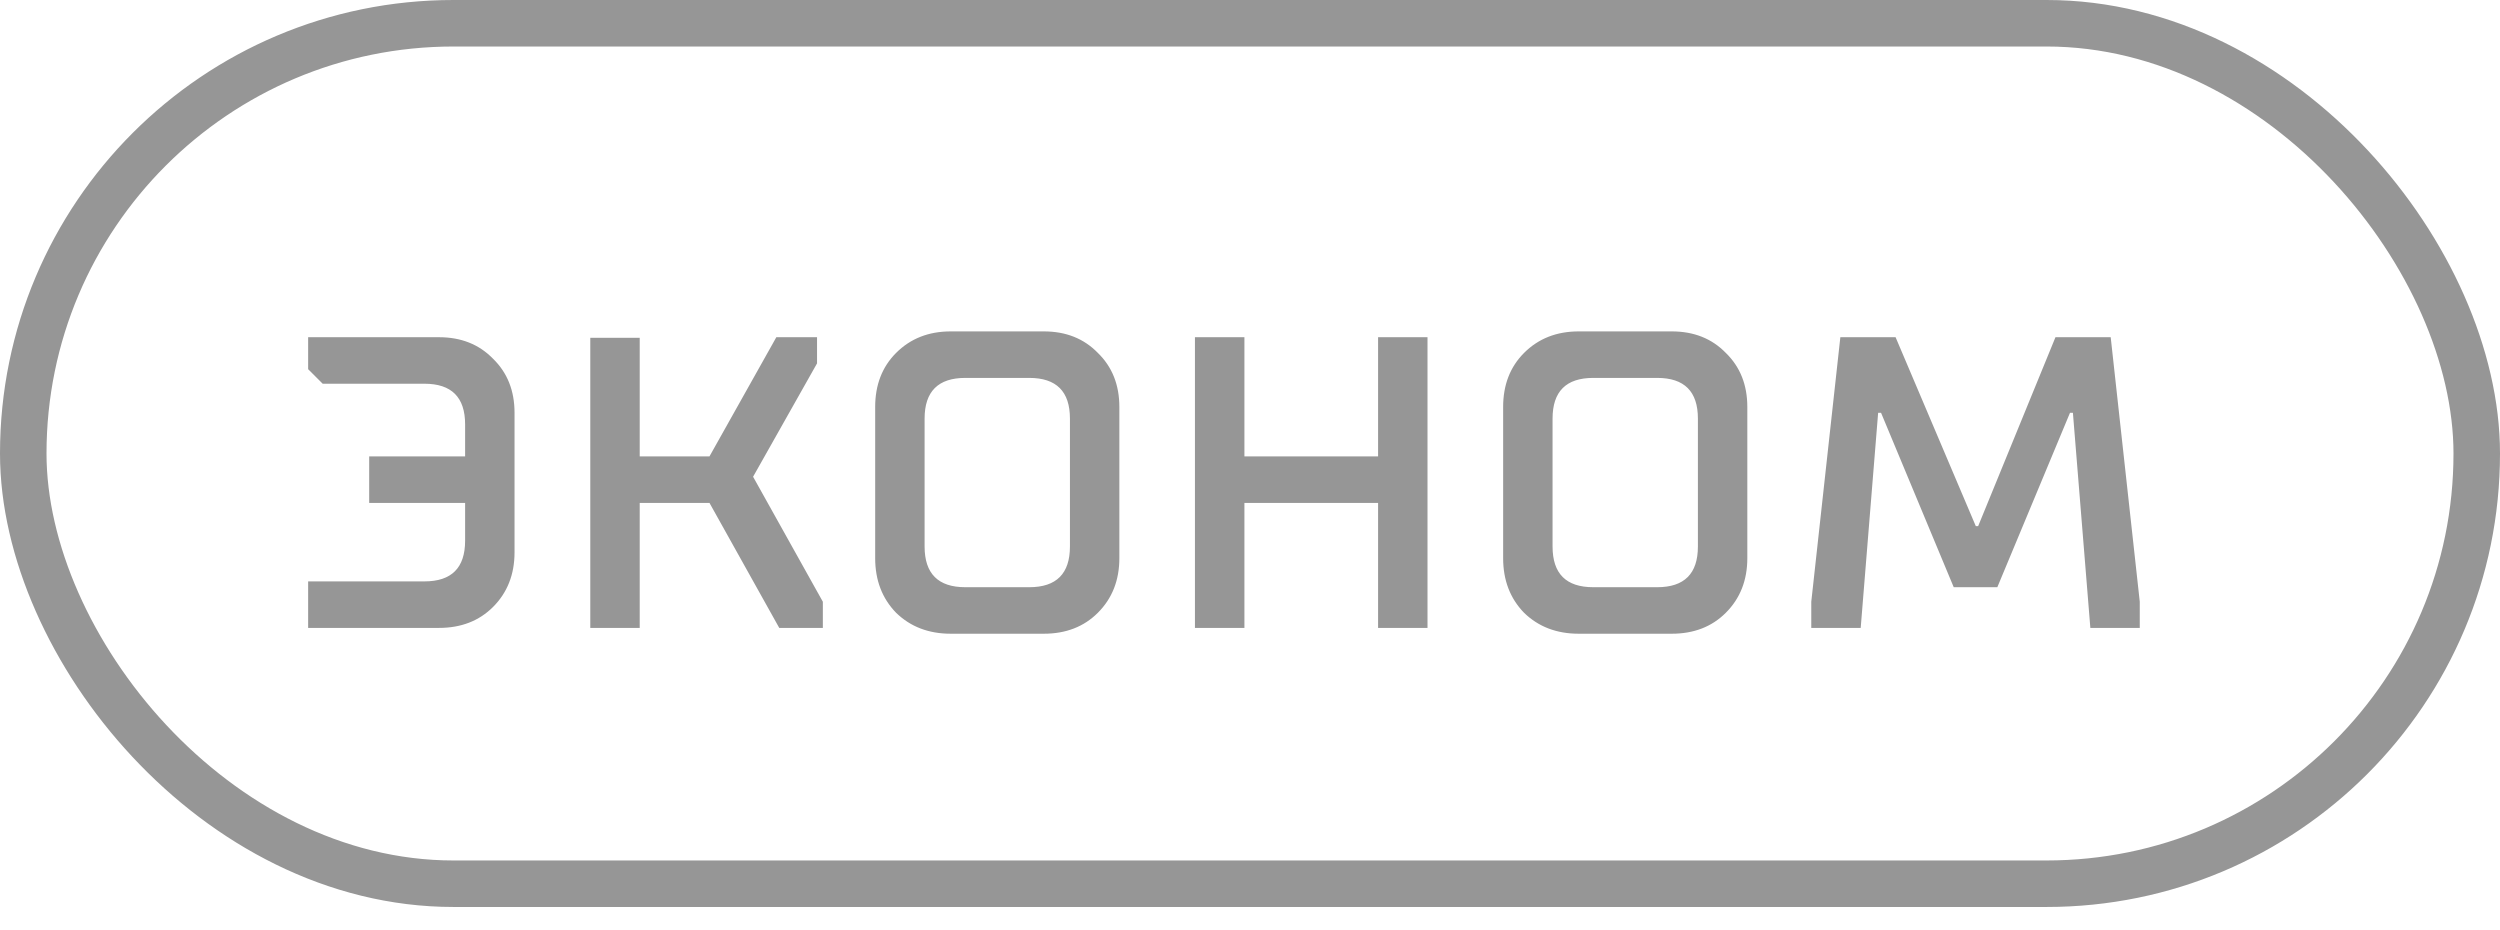
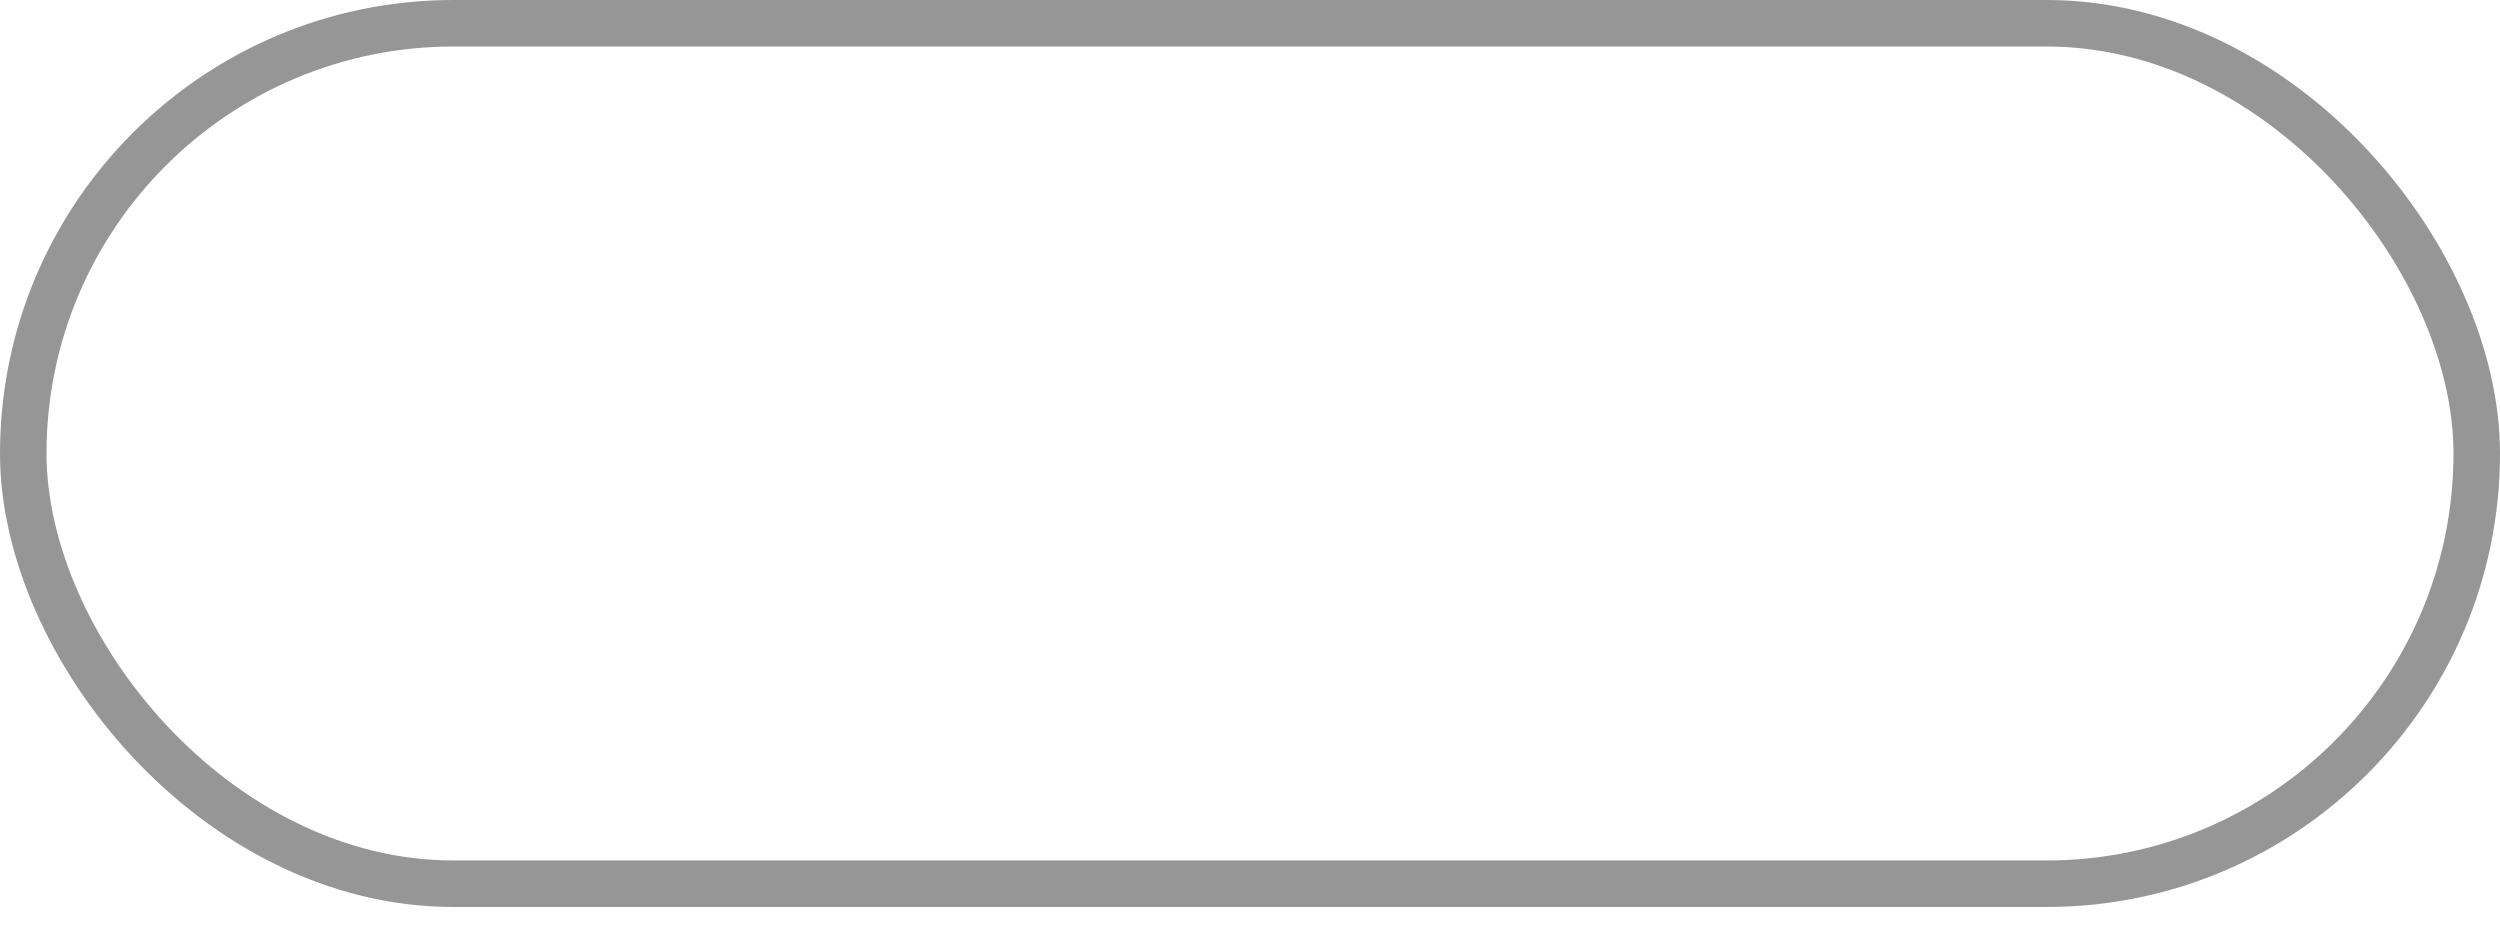
<svg xmlns="http://www.w3.org/2000/svg" width="43" height="16" viewBox="0 0 43 16" fill="none">
-   <path d="M5.3 10.8V10H7.3C7.767 10 8 9.767 8 9.3V8.65H6.35V7.85H8V7.3C8 6.833 7.767 6.6 7.3 6.6H5.55L5.3 6.35V5.8H7.55C7.93 5.8 8.24 5.923 8.48 6.17C8.727 6.41 8.85 6.72 8.85 7.1V9.5C8.85 9.88 8.727 10.193 8.48 10.44C8.24 10.68 7.93 10.8 7.55 10.8H5.3ZM10.153 10.8V5.81H11.003V7.85H12.203L13.353 5.8H14.053V6.25L12.953 8.2L14.153 10.35V10.8H13.403L12.203 8.65H11.003V10.8H10.153ZM15.053 9.6V7C15.053 6.62 15.173 6.31 15.413 6.07C15.66 5.823 15.973 5.7 16.353 5.7H17.953C18.333 5.7 18.643 5.823 18.883 6.07C19.13 6.31 19.253 6.62 19.253 7V9.6C19.253 9.98 19.13 10.293 18.883 10.54C18.643 10.78 18.333 10.9 17.953 10.9H16.353C15.973 10.9 15.66 10.78 15.413 10.54C15.173 10.293 15.053 9.98 15.053 9.6ZM16.603 10.1H17.703C18.17 10.1 18.403 9.867 18.403 9.4V7.2C18.403 6.733 18.17 6.5 17.703 6.5H16.603C16.137 6.5 15.903 6.733 15.903 7.2V9.4C15.903 9.867 16.137 10.1 16.603 10.1ZM20.553 10.8V5.8H21.404V7.85H23.703V5.8H24.553V10.8H23.703V8.65H21.404V10.8H20.553ZM25.854 9.6V7C25.854 6.62 25.974 6.31 26.214 6.07C26.461 5.823 26.774 5.7 27.154 5.7H28.754C29.134 5.7 29.444 5.823 29.684 6.07C29.931 6.31 30.054 6.62 30.054 7V9.6C30.054 9.98 29.931 10.293 29.684 10.54C29.444 10.78 29.134 10.9 28.754 10.9H27.154C26.774 10.9 26.461 10.78 26.214 10.54C25.974 10.293 25.854 9.98 25.854 9.6ZM27.404 10.1H28.504C28.971 10.1 29.204 9.867 29.204 9.4V7.2C29.204 6.733 28.971 6.5 28.504 6.5H27.404C26.937 6.5 26.704 6.733 26.704 7.2V9.4C26.704 9.867 26.937 10.1 27.404 10.1ZM31.154 10.8V10.35L31.654 5.8H32.604L33.984 9.05H34.024L35.354 5.8H36.304L36.804 10.35V10.8H35.954L35.654 7.1H35.604L34.354 10.1H33.604L32.354 7.1H32.304L32.004 10.8H31.154Z" fill="#969696" />
  <rect x="0.4" y="0.4" width="42.2" height="14.8" rx="7.4" stroke="#969696" stroke-width="0.8" />
</svg>